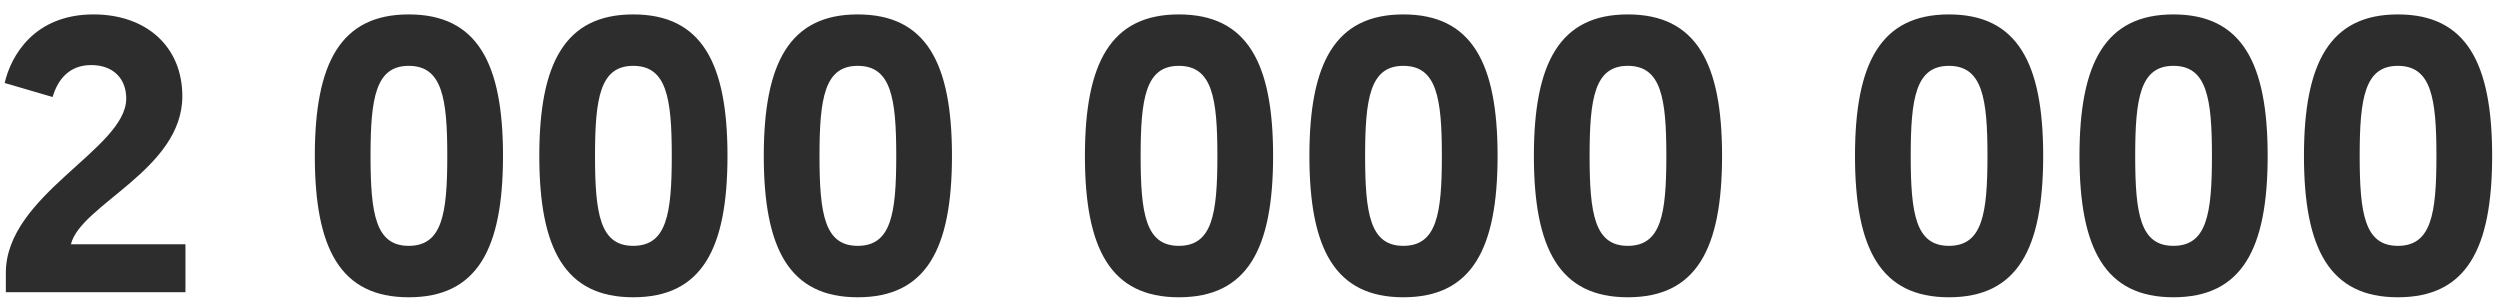
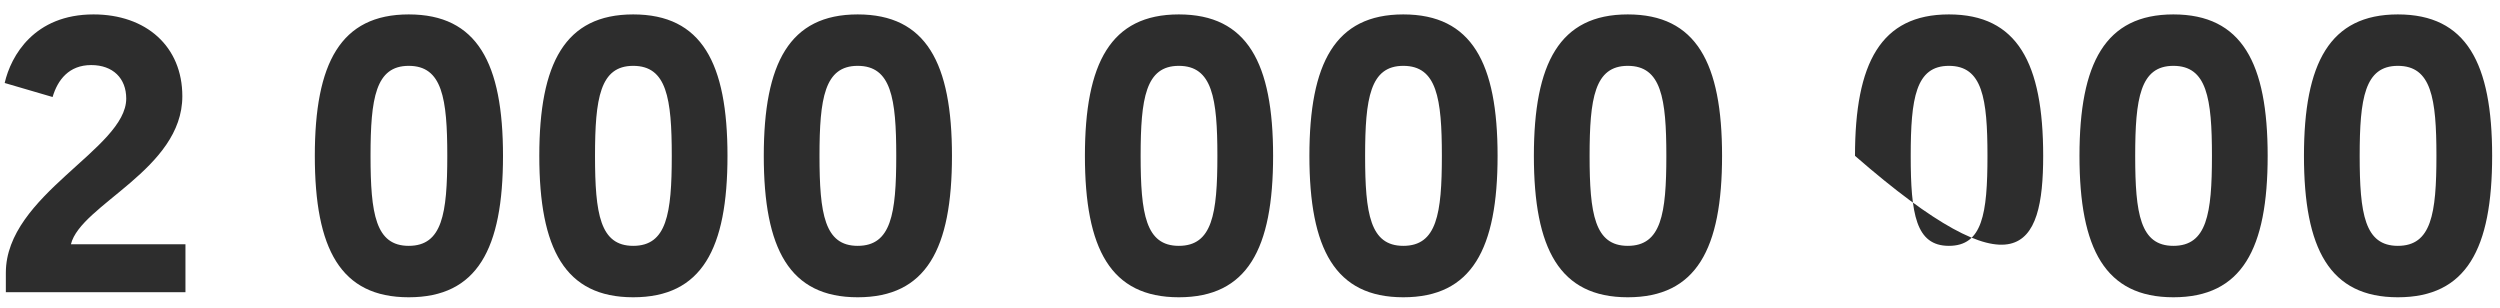
<svg xmlns="http://www.w3.org/2000/svg" width="154" height="19" viewBox="0 0 154 19" fill="none">
-   <path d="M0.36 18H11.424V15.048H4.368C4.968 12.6 11.232 10.44 11.232 5.928C11.232 2.856 9 0.888 5.76 0.888C2.112 0.888 0.672 3.432 0.288 5.112L3.24 5.976C3.552 4.92 4.248 4.008 5.616 4.008C6.96 4.008 7.776 4.824 7.776 6.072C7.776 9.168 0.36 12 0.36 16.8V18ZM30.985 9.6C30.985 3.888 29.401 0.888 25.177 0.888C20.977 0.888 19.393 3.888 19.393 9.6C19.393 15.336 20.977 18.312 25.177 18.312C29.401 18.312 30.985 15.336 30.985 9.6ZM22.825 9.6C22.825 6.048 23.137 4.056 25.177 4.056C27.241 4.056 27.553 6.048 27.553 9.6C27.553 13.176 27.241 15.144 25.177 15.144C23.137 15.144 22.825 13.176 22.825 9.6ZM44.813 9.6C44.813 3.888 43.229 0.888 39.005 0.888C34.805 0.888 33.221 3.888 33.221 9.6C33.221 15.336 34.805 18.312 39.005 18.312C43.229 18.312 44.813 15.336 44.813 9.6ZM36.653 9.6C36.653 6.048 36.965 4.056 39.005 4.056C41.069 4.056 41.381 6.048 41.381 9.6C41.381 13.176 41.069 15.144 39.005 15.144C36.965 15.144 36.653 13.176 36.653 9.6ZM58.641 9.6C58.641 3.888 57.057 0.888 52.833 0.888C48.633 0.888 47.049 3.888 47.049 9.6C47.049 15.336 48.633 18.312 52.833 18.312C57.057 18.312 58.641 15.336 58.641 9.6ZM50.481 9.6C50.481 6.048 50.793 4.056 52.833 4.056C54.897 4.056 55.209 6.048 55.209 9.6C55.209 13.176 54.897 15.144 52.833 15.144C50.793 15.144 50.481 13.176 50.481 9.6ZM78.423 9.6C78.423 3.888 76.839 0.888 72.615 0.888C68.415 0.888 66.831 3.888 66.831 9.6C66.831 15.336 68.415 18.312 72.615 18.312C76.839 18.312 78.423 15.336 78.423 9.6ZM70.263 9.6C70.263 6.048 70.575 4.056 72.615 4.056C74.679 4.056 74.991 6.048 74.991 9.6C74.991 13.176 74.679 15.144 72.615 15.144C70.575 15.144 70.263 13.176 70.263 9.6ZM92.251 9.6C92.251 3.888 90.667 0.888 86.443 0.888C82.243 0.888 80.659 3.888 80.659 9.6C80.659 15.336 82.243 18.312 86.443 18.312C90.667 18.312 92.251 15.336 92.251 9.6ZM84.091 9.6C84.091 6.048 84.403 4.056 86.443 4.056C88.507 4.056 88.819 6.048 88.819 9.6C88.819 13.176 88.507 15.144 86.443 15.144C84.403 15.144 84.091 13.176 84.091 9.6ZM106.079 9.6C106.079 3.888 104.495 0.888 100.271 0.888C96.071 0.888 94.487 3.888 94.487 9.6C94.487 15.336 96.071 18.312 100.271 18.312C104.495 18.312 106.079 15.336 106.079 9.6ZM97.919 9.6C97.919 6.048 98.231 4.056 100.271 4.056C102.335 4.056 102.647 6.048 102.647 9.6C102.647 13.176 102.335 15.144 100.271 15.144C98.231 15.144 97.919 13.176 97.919 9.6ZM125.86 9.6C125.86 3.888 124.276 0.888 120.052 0.888C115.852 0.888 114.268 3.888 114.268 9.6C114.268 15.336 115.852 18.312 120.052 18.312C124.276 18.312 125.86 15.336 125.86 9.6ZM117.7 9.6C117.7 6.048 118.012 4.056 120.052 4.056C122.116 4.056 122.428 6.048 122.428 9.6C122.428 13.176 122.116 15.144 120.052 15.144C118.012 15.144 117.7 13.176 117.7 9.6ZM139.688 9.6C139.688 3.888 138.104 0.888 133.88 0.888C129.68 0.888 128.096 3.888 128.096 9.6C128.096 15.336 129.68 18.312 133.88 18.312C138.104 18.312 139.688 15.336 139.688 9.6ZM131.528 9.6C131.528 6.048 131.84 4.056 133.88 4.056C135.944 4.056 136.256 6.048 136.256 9.6C136.256 13.176 135.944 15.144 133.88 15.144C131.84 15.144 131.528 13.176 131.528 9.6ZM153.516 9.6C153.516 3.888 151.932 0.888 147.708 0.888C143.508 0.888 141.924 3.888 141.924 9.6C141.924 15.336 143.508 18.312 147.708 18.312C151.932 18.312 153.516 15.336 153.516 9.6ZM145.356 9.6C145.356 6.048 145.668 4.056 147.708 4.056C149.772 4.056 150.084 6.048 150.084 9.6C150.084 13.176 149.772 15.144 147.708 15.144C145.668 15.144 145.356 13.176 145.356 9.6Z" fill="#2D2D2D" />
+   <path d="M0.36 18H11.424V15.048H4.368C4.968 12.6 11.232 10.44 11.232 5.928C11.232 2.856 9 0.888 5.76 0.888C2.112 0.888 0.672 3.432 0.288 5.112L3.24 5.976C3.552 4.92 4.248 4.008 5.616 4.008C6.96 4.008 7.776 4.824 7.776 6.072C7.776 9.168 0.36 12 0.36 16.8V18ZM30.985 9.6C30.985 3.888 29.401 0.888 25.177 0.888C20.977 0.888 19.393 3.888 19.393 9.6C19.393 15.336 20.977 18.312 25.177 18.312C29.401 18.312 30.985 15.336 30.985 9.6ZM22.825 9.6C22.825 6.048 23.137 4.056 25.177 4.056C27.241 4.056 27.553 6.048 27.553 9.6C27.553 13.176 27.241 15.144 25.177 15.144C23.137 15.144 22.825 13.176 22.825 9.6ZM44.813 9.6C44.813 3.888 43.229 0.888 39.005 0.888C34.805 0.888 33.221 3.888 33.221 9.6C33.221 15.336 34.805 18.312 39.005 18.312C43.229 18.312 44.813 15.336 44.813 9.6ZM36.653 9.6C36.653 6.048 36.965 4.056 39.005 4.056C41.069 4.056 41.381 6.048 41.381 9.6C41.381 13.176 41.069 15.144 39.005 15.144C36.965 15.144 36.653 13.176 36.653 9.6ZM58.641 9.6C58.641 3.888 57.057 0.888 52.833 0.888C48.633 0.888 47.049 3.888 47.049 9.6C47.049 15.336 48.633 18.312 52.833 18.312C57.057 18.312 58.641 15.336 58.641 9.6ZM50.481 9.6C50.481 6.048 50.793 4.056 52.833 4.056C54.897 4.056 55.209 6.048 55.209 9.6C55.209 13.176 54.897 15.144 52.833 15.144C50.793 15.144 50.481 13.176 50.481 9.6ZM78.423 9.6C78.423 3.888 76.839 0.888 72.615 0.888C68.415 0.888 66.831 3.888 66.831 9.6C66.831 15.336 68.415 18.312 72.615 18.312C76.839 18.312 78.423 15.336 78.423 9.6ZM70.263 9.6C70.263 6.048 70.575 4.056 72.615 4.056C74.679 4.056 74.991 6.048 74.991 9.6C74.991 13.176 74.679 15.144 72.615 15.144C70.575 15.144 70.263 13.176 70.263 9.6ZM92.251 9.6C92.251 3.888 90.667 0.888 86.443 0.888C82.243 0.888 80.659 3.888 80.659 9.6C80.659 15.336 82.243 18.312 86.443 18.312C90.667 18.312 92.251 15.336 92.251 9.6ZM84.091 9.6C84.091 6.048 84.403 4.056 86.443 4.056C88.507 4.056 88.819 6.048 88.819 9.6C88.819 13.176 88.507 15.144 86.443 15.144C84.403 15.144 84.091 13.176 84.091 9.6ZM106.079 9.6C106.079 3.888 104.495 0.888 100.271 0.888C96.071 0.888 94.487 3.888 94.487 9.6C94.487 15.336 96.071 18.312 100.271 18.312C104.495 18.312 106.079 15.336 106.079 9.6ZM97.919 9.6C97.919 6.048 98.231 4.056 100.271 4.056C102.335 4.056 102.647 6.048 102.647 9.6C102.647 13.176 102.335 15.144 100.271 15.144C98.231 15.144 97.919 13.176 97.919 9.6ZM125.86 9.6C125.86 3.888 124.276 0.888 120.052 0.888C115.852 0.888 114.268 3.888 114.268 9.6C124.276 18.312 125.86 15.336 125.86 9.6ZM117.7 9.6C117.7 6.048 118.012 4.056 120.052 4.056C122.116 4.056 122.428 6.048 122.428 9.6C122.428 13.176 122.116 15.144 120.052 15.144C118.012 15.144 117.7 13.176 117.7 9.6ZM139.688 9.6C139.688 3.888 138.104 0.888 133.88 0.888C129.68 0.888 128.096 3.888 128.096 9.6C128.096 15.336 129.68 18.312 133.88 18.312C138.104 18.312 139.688 15.336 139.688 9.6ZM131.528 9.6C131.528 6.048 131.84 4.056 133.88 4.056C135.944 4.056 136.256 6.048 136.256 9.6C136.256 13.176 135.944 15.144 133.88 15.144C131.84 15.144 131.528 13.176 131.528 9.6ZM153.516 9.6C153.516 3.888 151.932 0.888 147.708 0.888C143.508 0.888 141.924 3.888 141.924 9.6C141.924 15.336 143.508 18.312 147.708 18.312C151.932 18.312 153.516 15.336 153.516 9.6ZM145.356 9.6C145.356 6.048 145.668 4.056 147.708 4.056C149.772 4.056 150.084 6.048 150.084 9.6C150.084 13.176 149.772 15.144 147.708 15.144C145.668 15.144 145.356 13.176 145.356 9.6Z" fill="#2D2D2D" />
</svg>